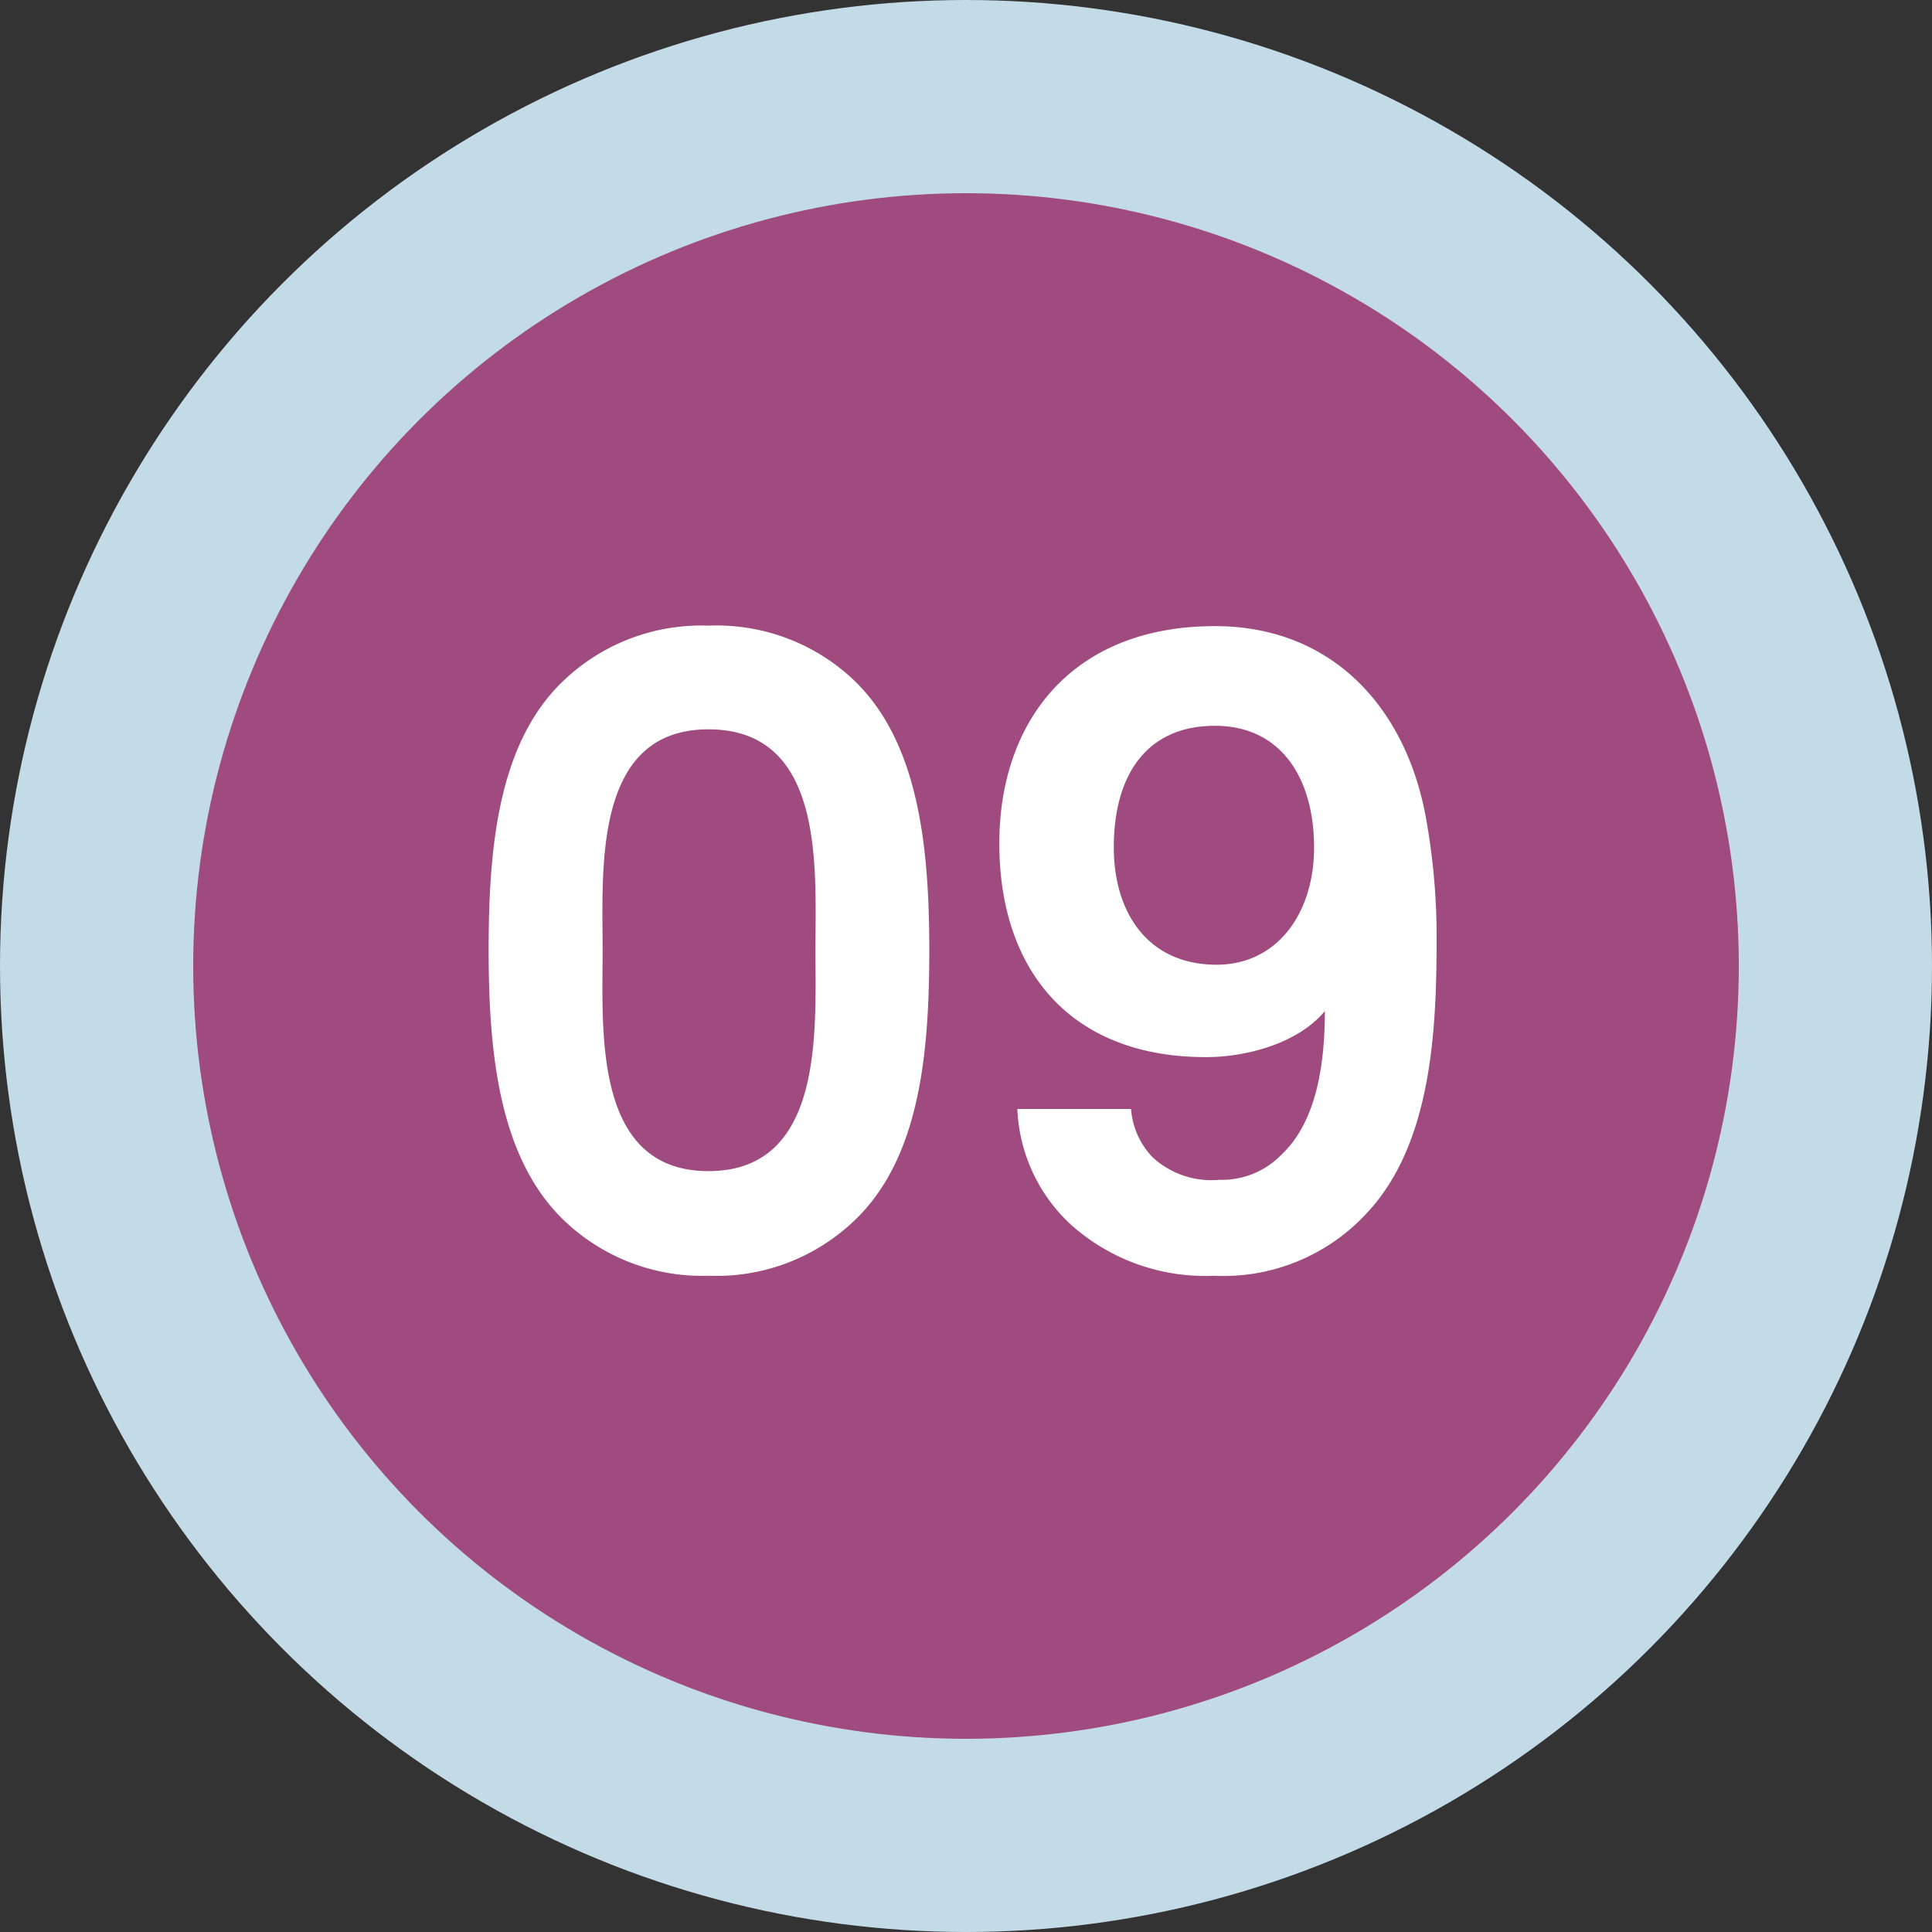
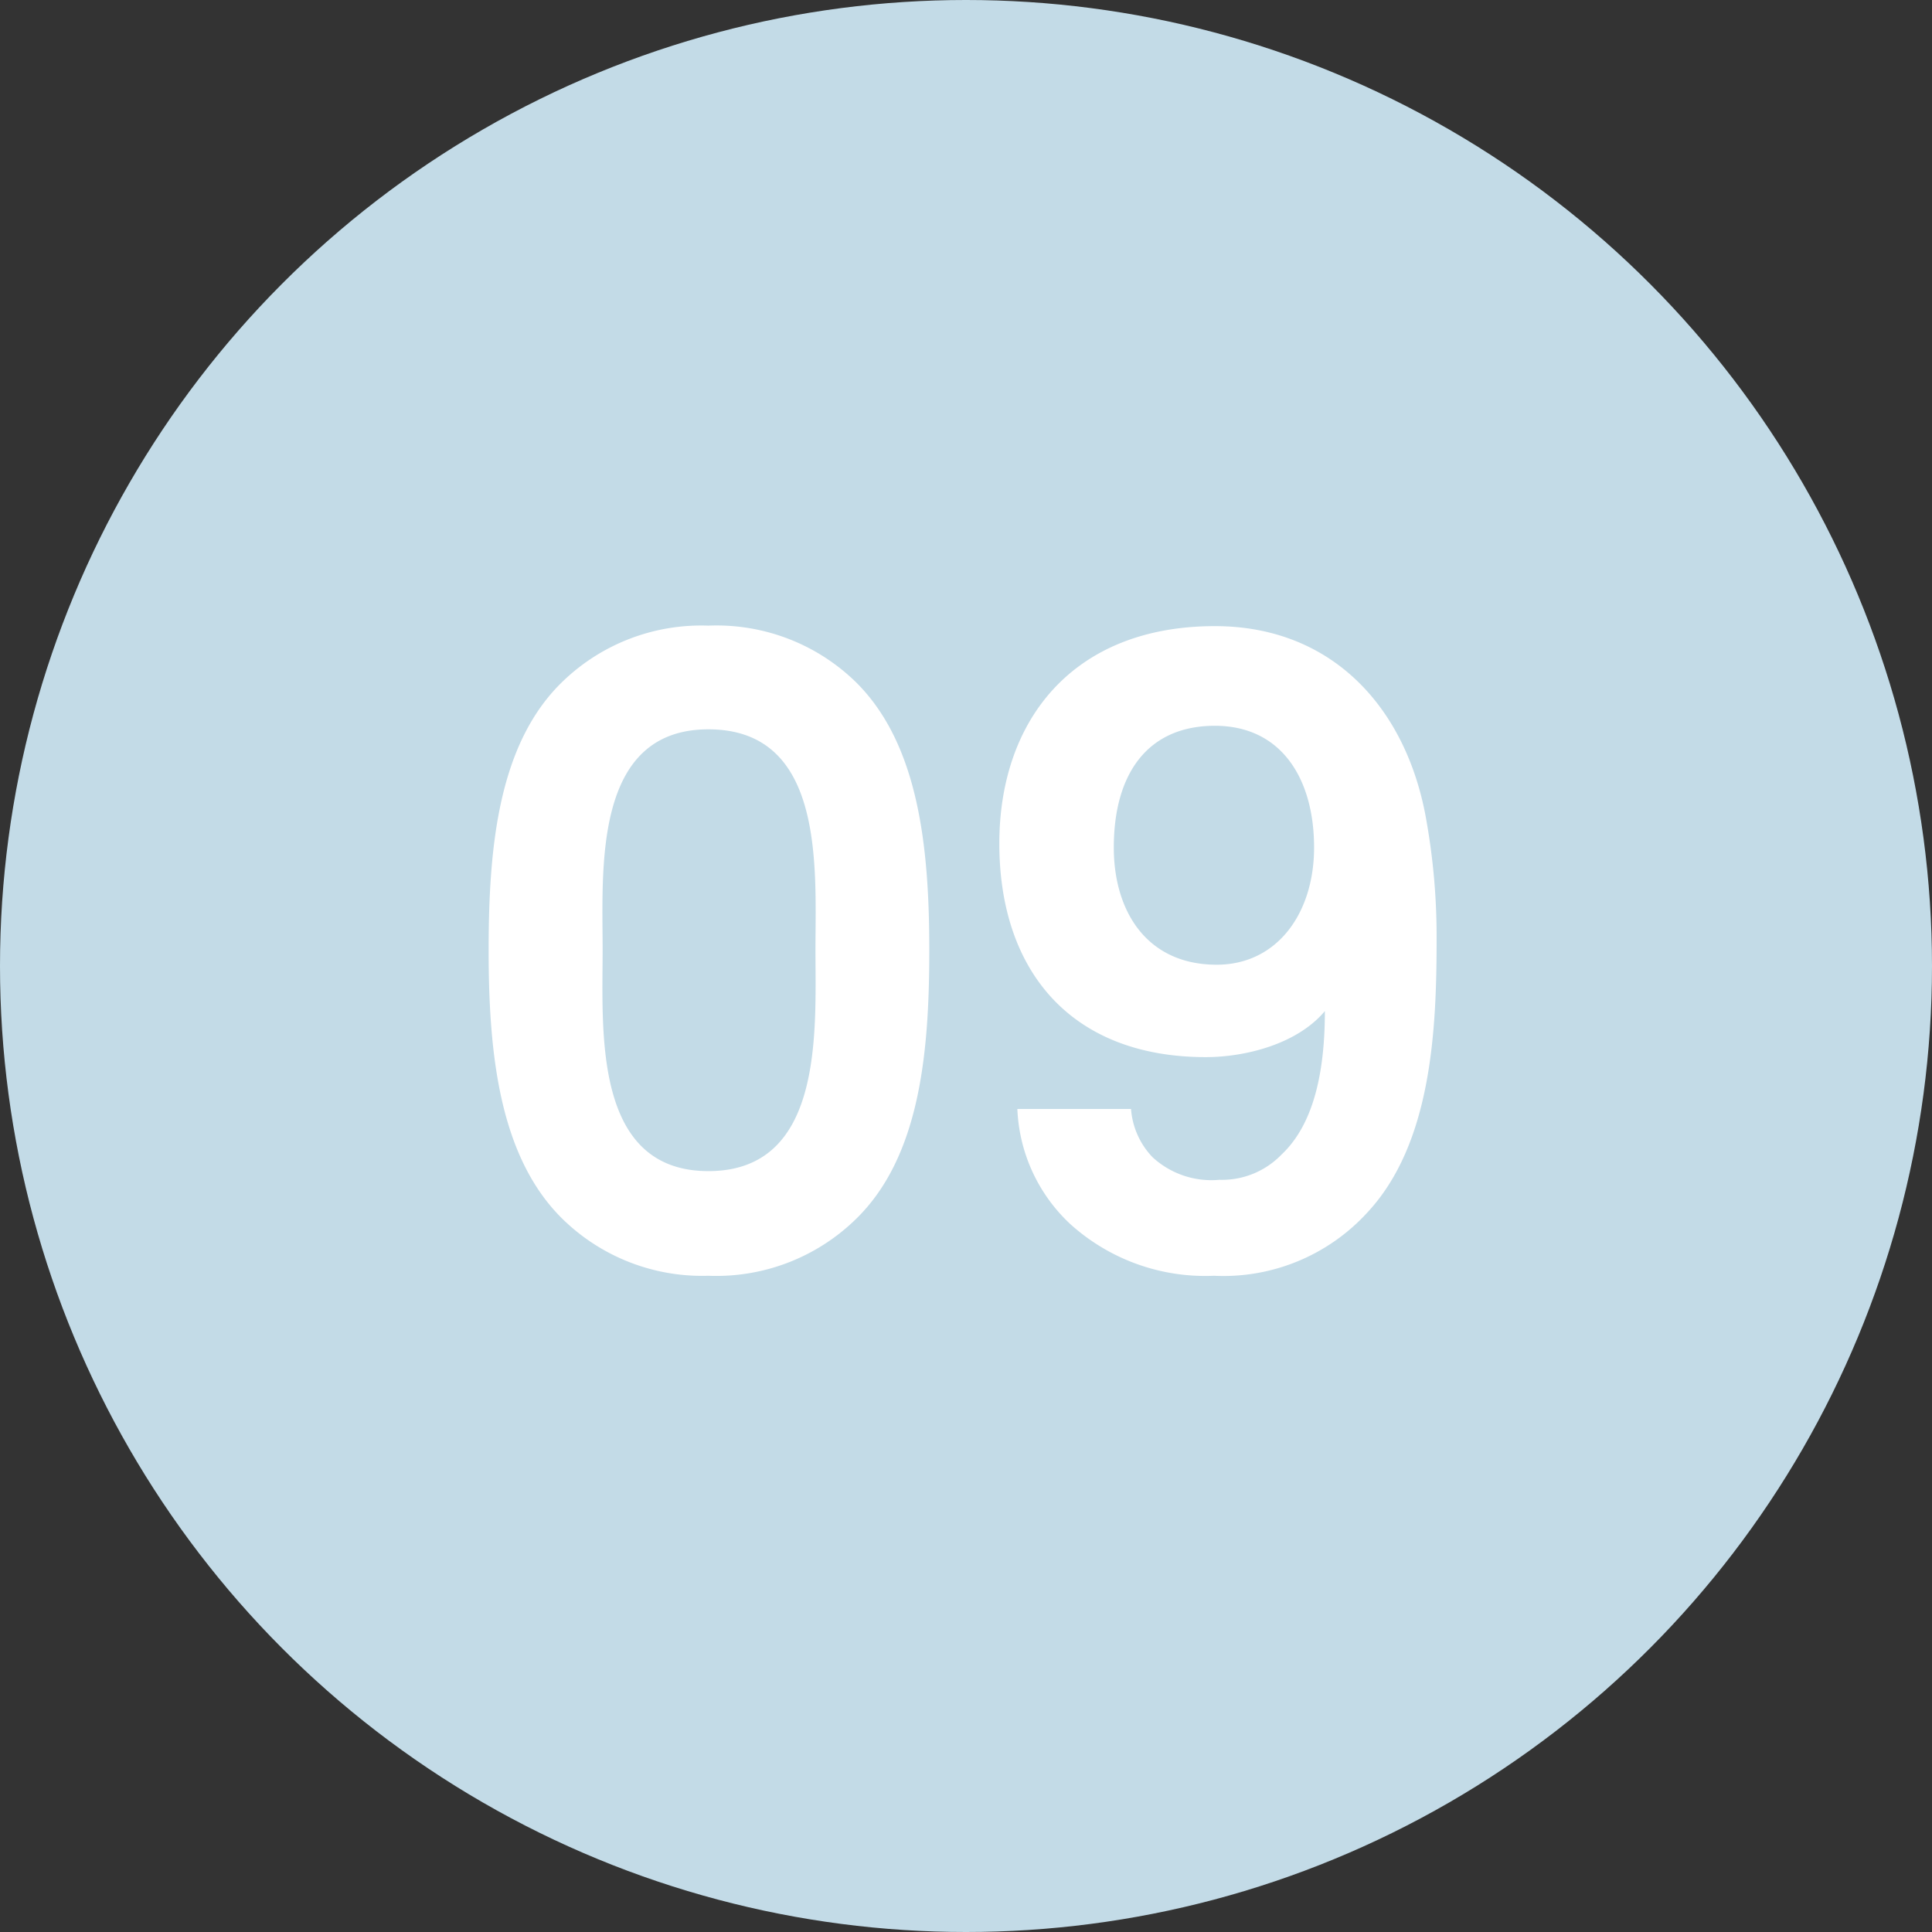
<svg xmlns="http://www.w3.org/2000/svg" id="レイヤー_1" data-name="レイヤー 1" width="120" height="120" viewBox="0 0 120 120">
  <rect x="0" y="0" width="120" height="120" fill="#333333" stroke="none" />
  <defs>
    <style>.cls-1{fill:#c3dbe7;}.cls-2{fill:#a04b7f;}.cls-3{fill:#fff;}</style>
  </defs>
  <title>09</title>
  <circle class="cls-1" cx="60" cy="60" r="60" />
-   <circle class="cls-2" cx="60" cy="60" r="48" />
  <path class="cls-3" d="M53.11,75.77A12.4,12.4,0,0,1,44,79.24,12.4,12.4,0,0,1,35,75.77c-4-3.87-4.65-10.36-4.65-16.75S30.94,46.14,35,42.28A12.38,12.38,0,0,1,44,38.86a12.38,12.38,0,0,1,9.07,3.42c4,3.86,4.65,10.36,4.65,16.74S57.14,71.9,53.11,75.77ZM44,45.3C36.82,45.3,37.43,54,37.43,59S36.82,72.74,44,72.74,50.65,64.06,50.65,59,51.26,45.3,44,45.3Z" />
  <path class="cls-3" d="M84.92,75.32a12.1,12.1,0,0,1-9.52,3.92,12.5,12.5,0,0,1-8.9-3.19,10.34,10.34,0,0,1-3.31-7.17h7.06a4.85,4.85,0,0,0,1.34,3,5.4,5.4,0,0,0,4.15,1.4,5.14,5.14,0,0,0,3.86-1.57c2.13-2,2.69-5.49,2.69-8.91-1.74,2.08-5,2.86-7.39,2.86-8.4,0-12.83-5.38-12.83-13.27,0-7.62,4.54-13.5,13.39-13.5,7.39,0,12,5.21,13.16,12.21a41.12,41.12,0,0,1,.61,7.28C89.23,64.06,88.9,71.06,84.92,75.32ZM75.46,45.08c-4.2,0-6.28,3-6.28,7.56,0,4,2.08,7.28,6.39,7.28,3.75,0,6.05-3.19,6.05-7.28C81.62,48.38,79.6,45.08,75.46,45.08Z" />
</svg>